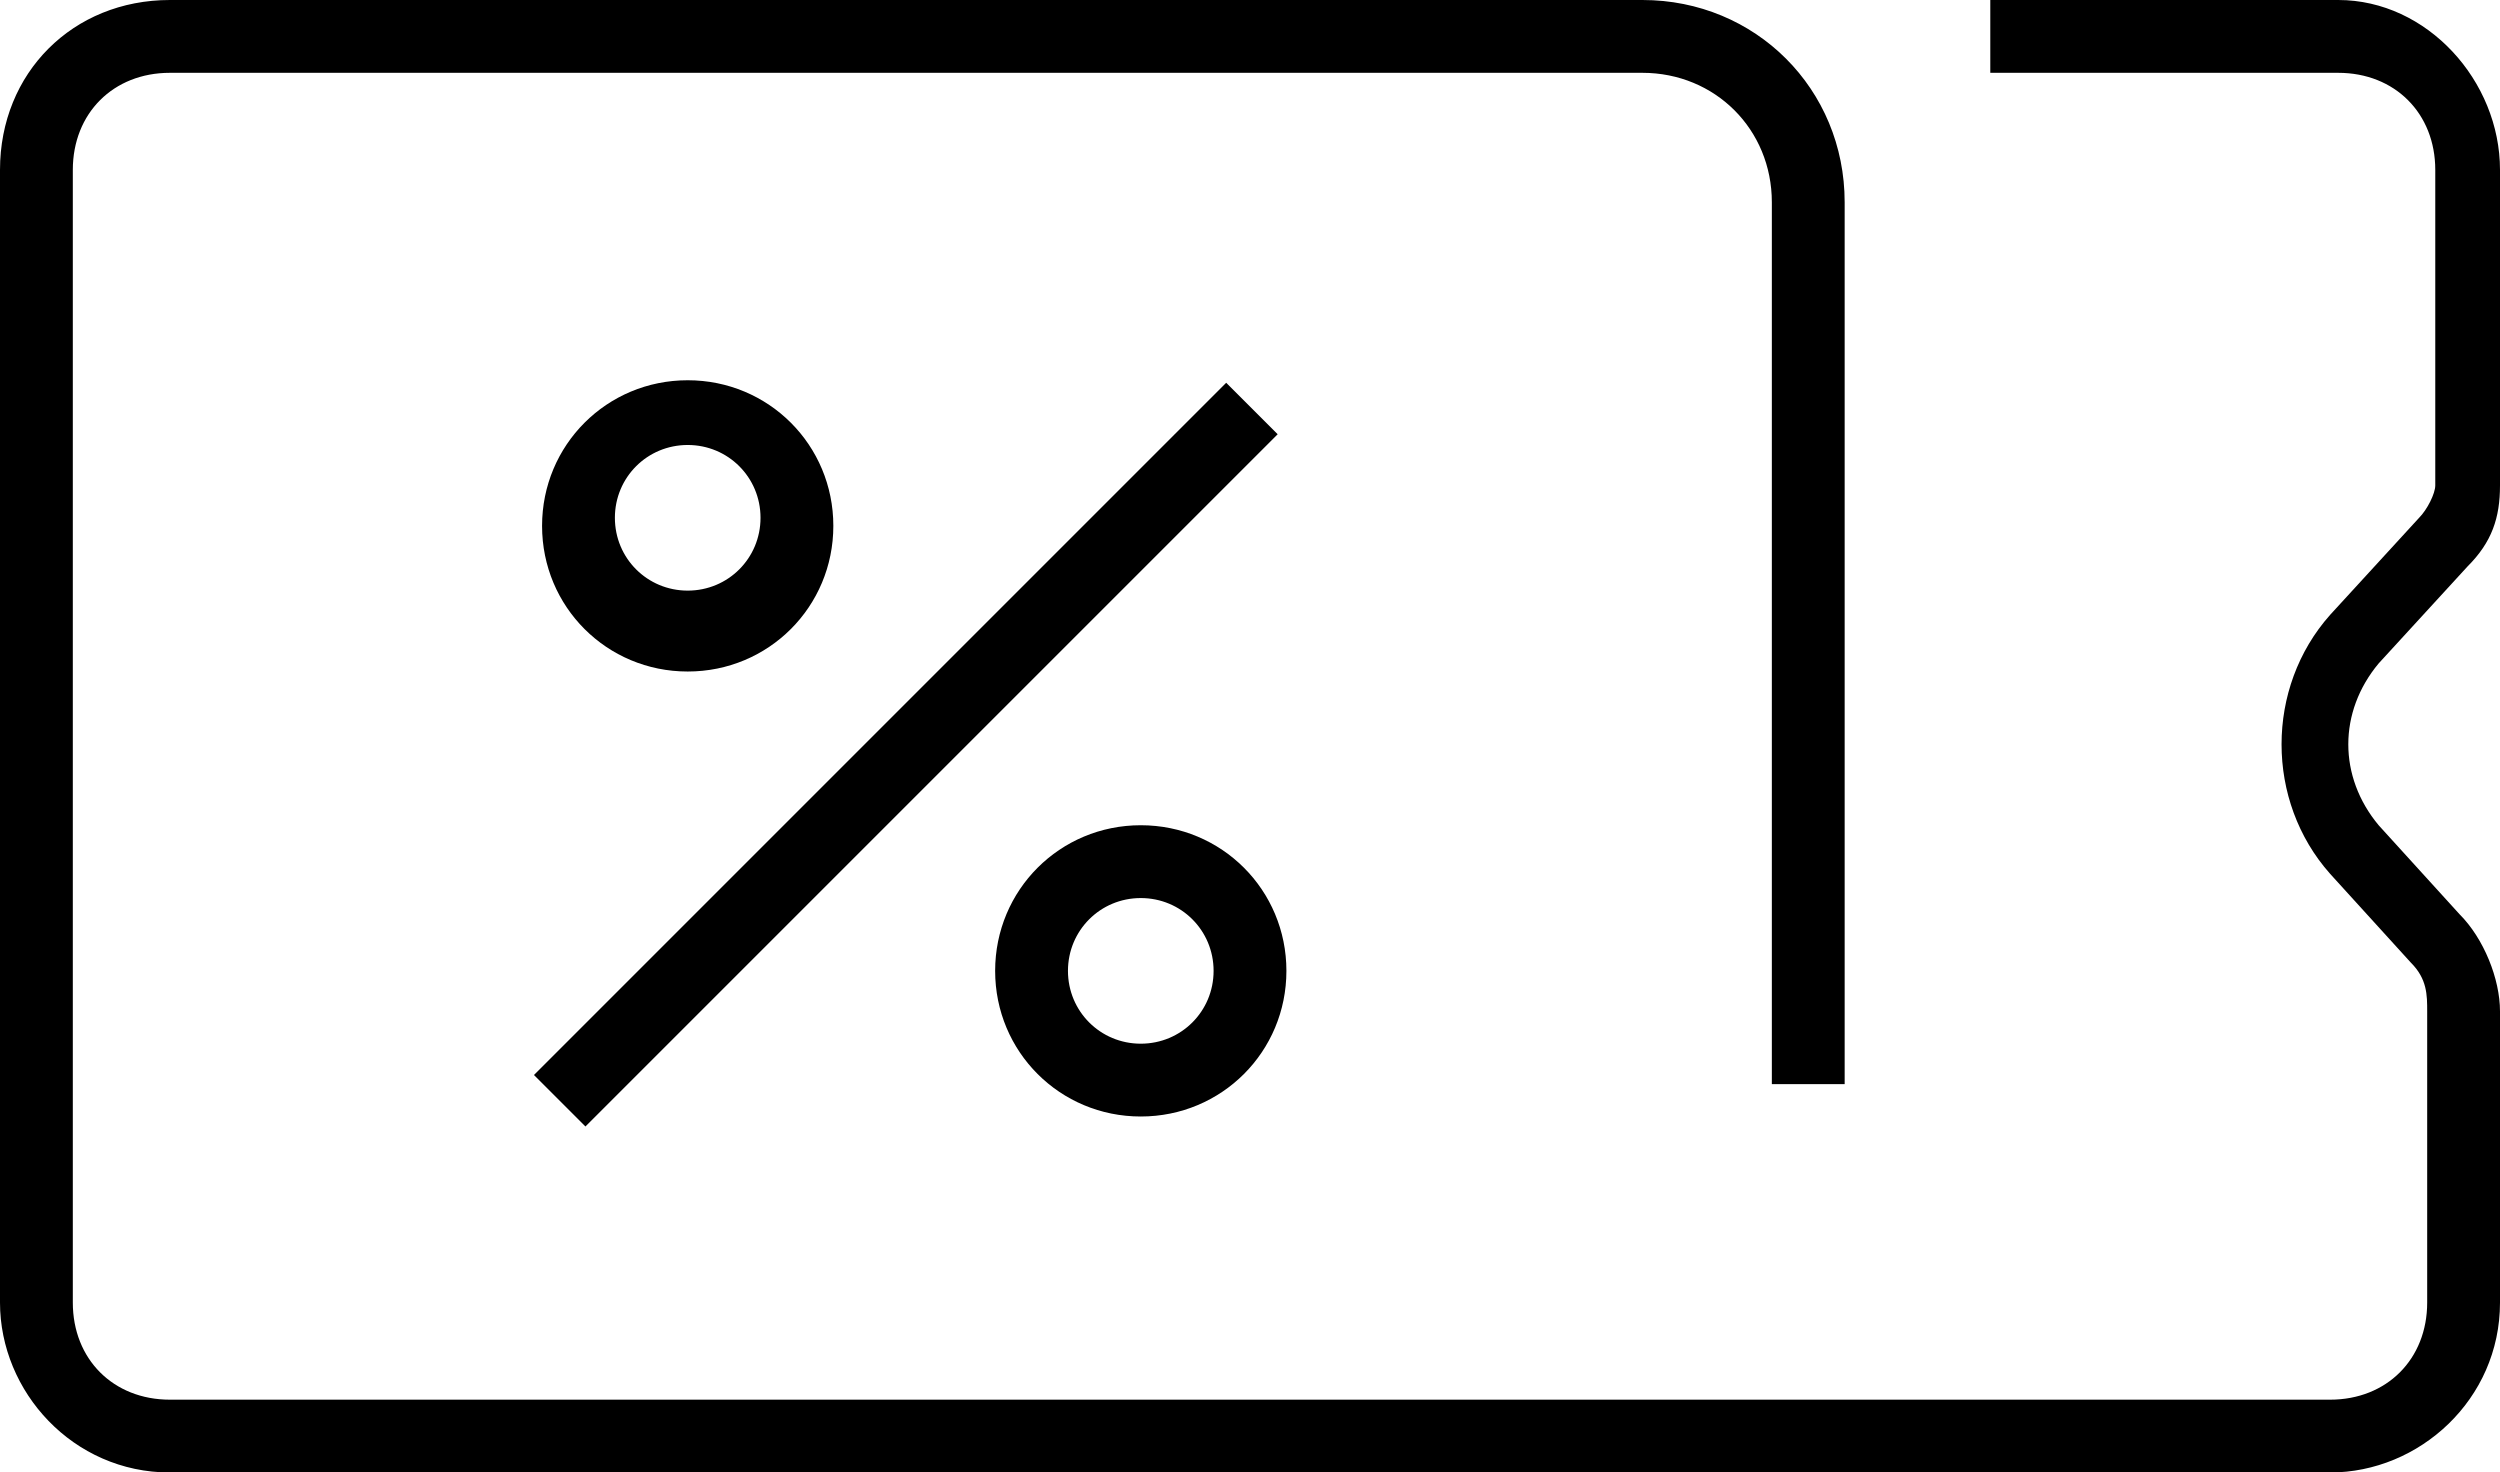
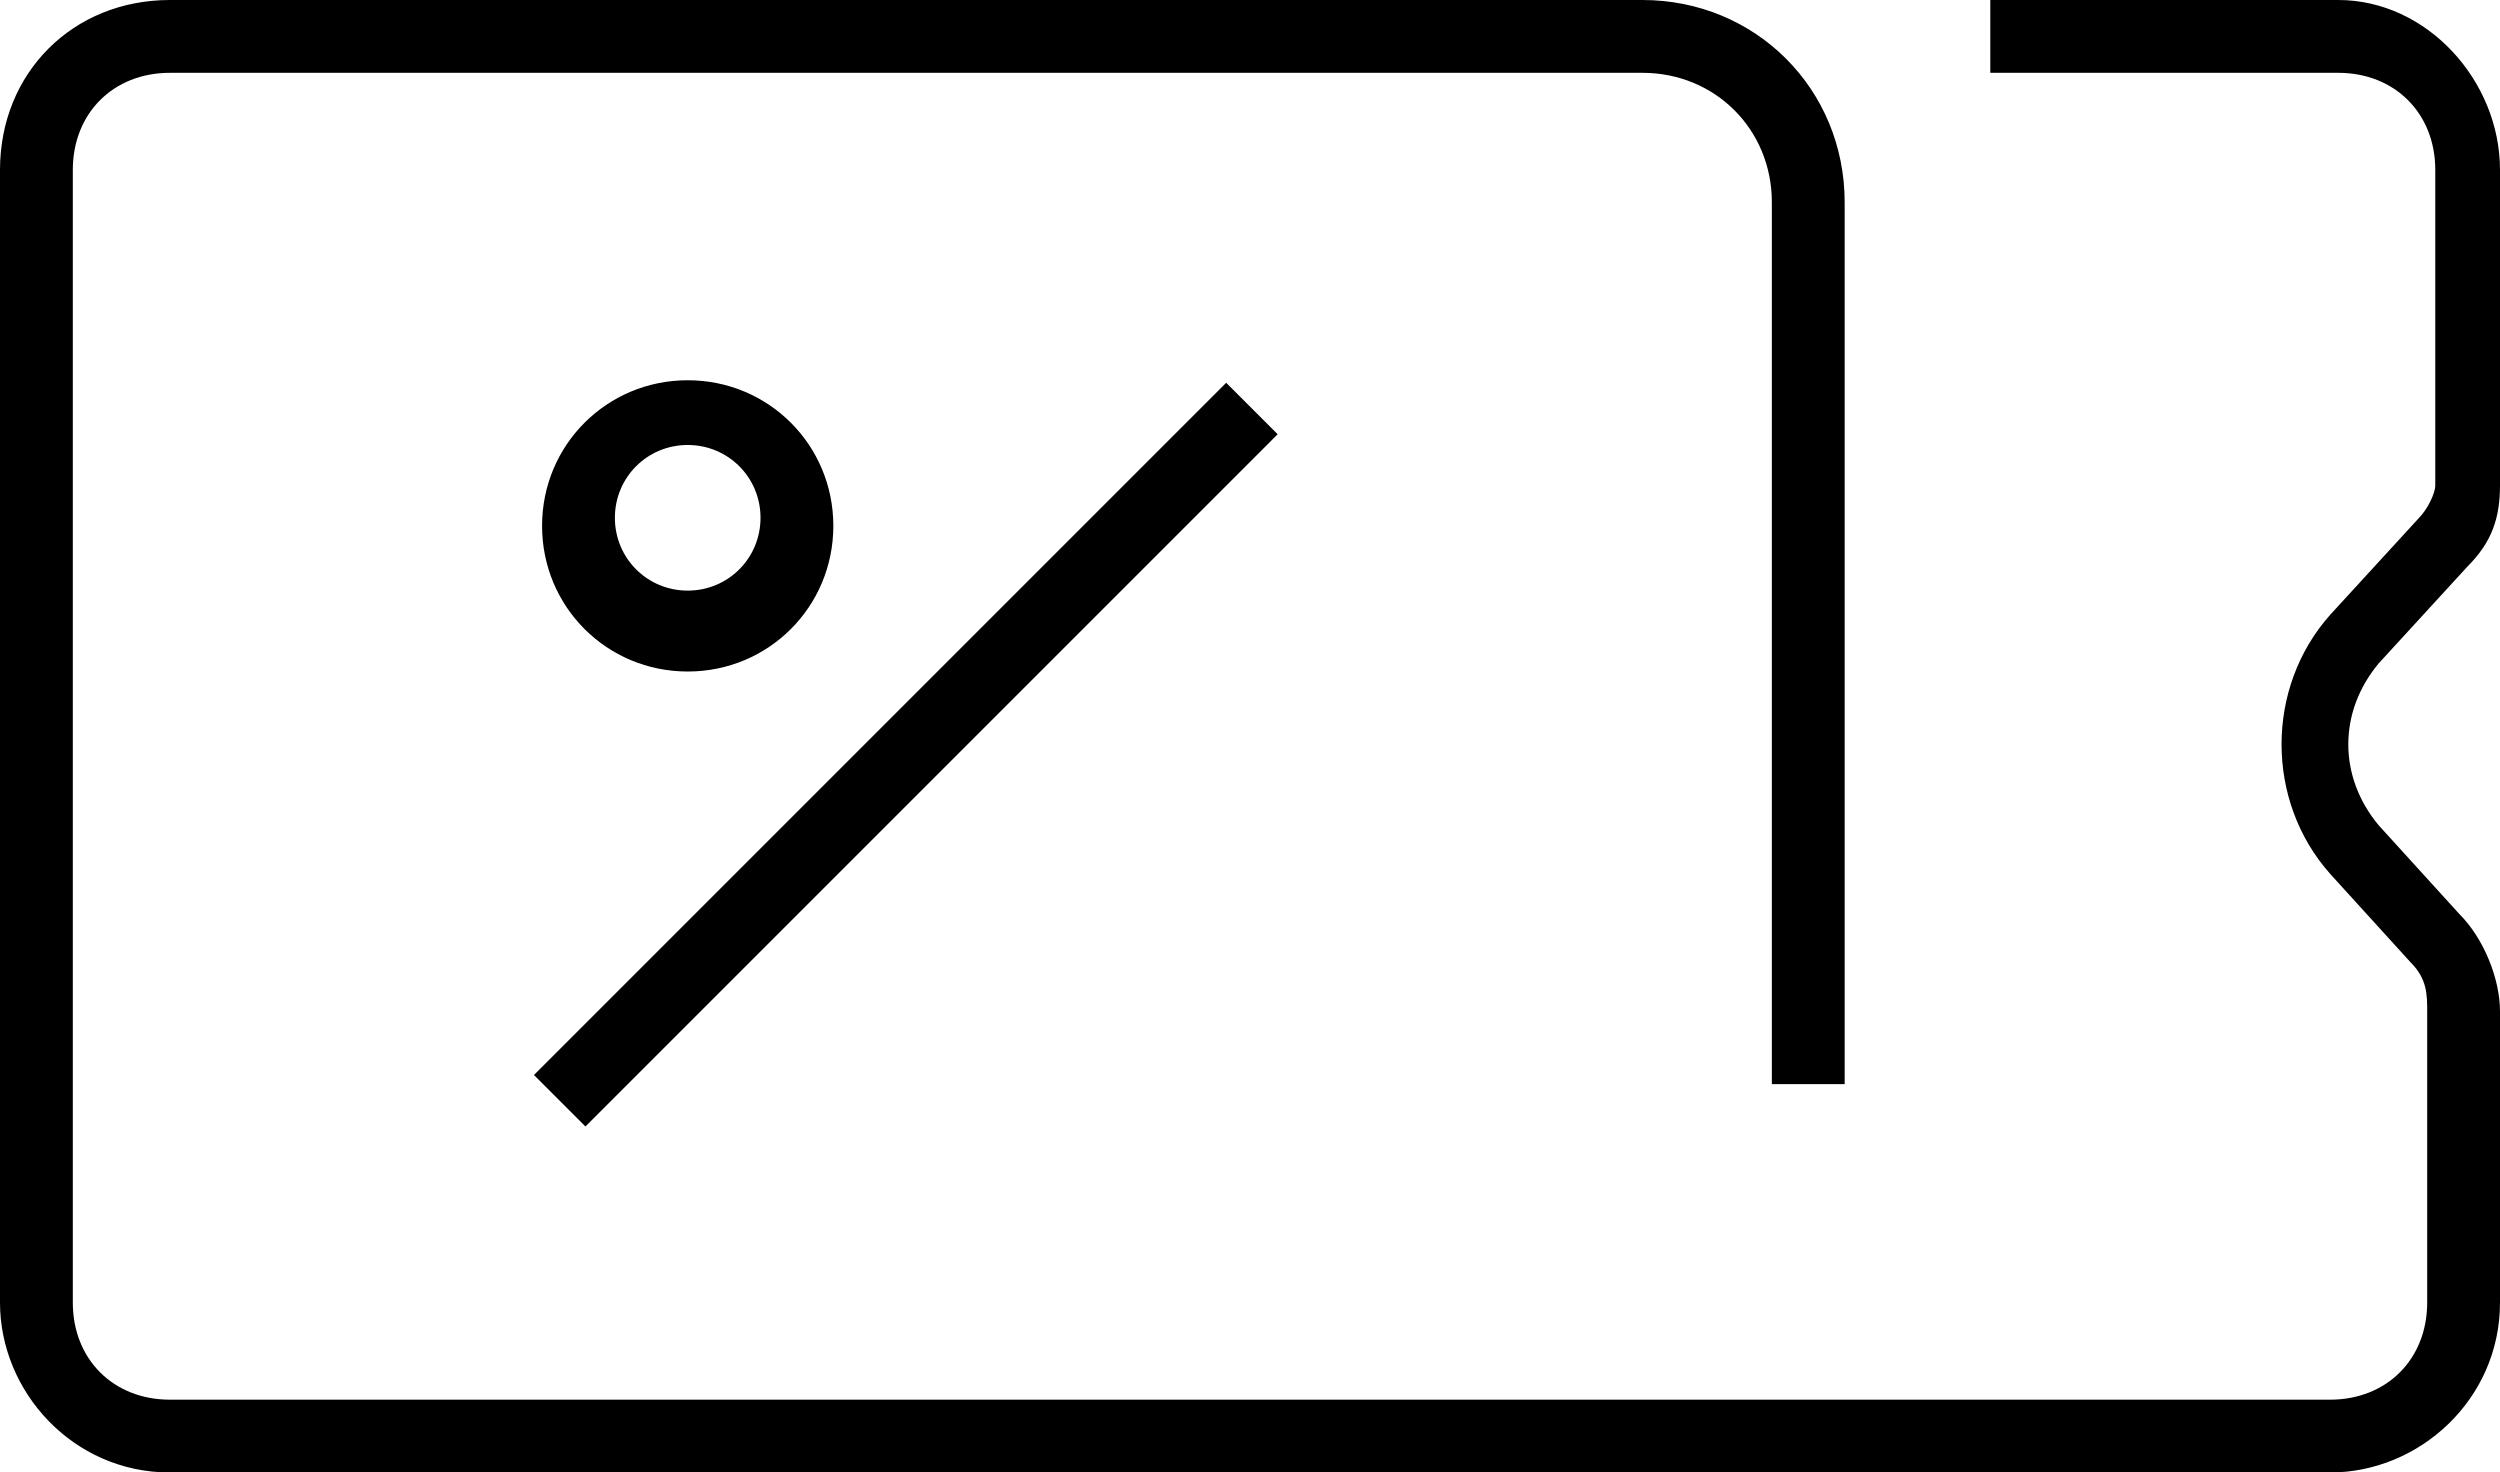
<svg xmlns="http://www.w3.org/2000/svg" id="Layer_2" version="1.1" viewBox="0 0 30.9 18.2">
  <g id="Expanded">
    <path d="M28.8,18.2H2.1c-1.2,0-2.1-1-2.1-2.1V2.1C0,.9.9,0,2.1,0h18.2c1.4,0,2.5,1.1,2.5,2.5v10.9h-.9V2.5c0-.9-.7-1.6-1.6-1.6H2.1c-.7,0-1.2.5-1.2,1.2v14c0,.7.5,1.2,1.2,1.2h26.7c.7,0,1.2-.5,1.2-1.2v-3.6c0-.2,0-.4-.2-.6l-1-1.1c-.8-.9-.8-2.3,0-3.2l1.1-1.2c.1-.1.2-.3.2-.4v-3.9c0-.7-.5-1.2-1.2-1.2h-4.3V0h4.3C30,0,30.9,1,30.9,2.1v3.9c0,.4-.1.7-.4,1l-1.1,1.2c-.5.6-.5,1.4,0,2l1,1.1c.3.3.5.8.5,1.2v3.6c0,1.2-1,2.1-2.1,2.1h0Z" />
    <rect x="5.1" y="8.9" width="12.1" height=".9" transform="translate(-3.3 10.6) rotate(-45)" />
    <path d="M8.5,8.3c-1,0-1.8-.8-1.8-1.8s.8-1.8,1.8-1.8,1.8.8,1.8,1.8-.8,1.8-1.8,1.8ZM8.5,5.5c-.5,0-.9.4-.9.9s.4.9.9.9.9-.4.9-.9-.4-.9-.9-.9Z" />
-     <path d="M14.1,13.8c-1,0-1.8-.8-1.8-1.8s.8-1.8,1.8-1.8,1.8.8,1.8,1.8-.8,1.8-1.8,1.8ZM14.1,11.1c-.5,0-.9.4-.9.9s.4.9.9.9.9-.4.9-.9-.4-.9-.9-.9Z" />
  </g>
</svg>